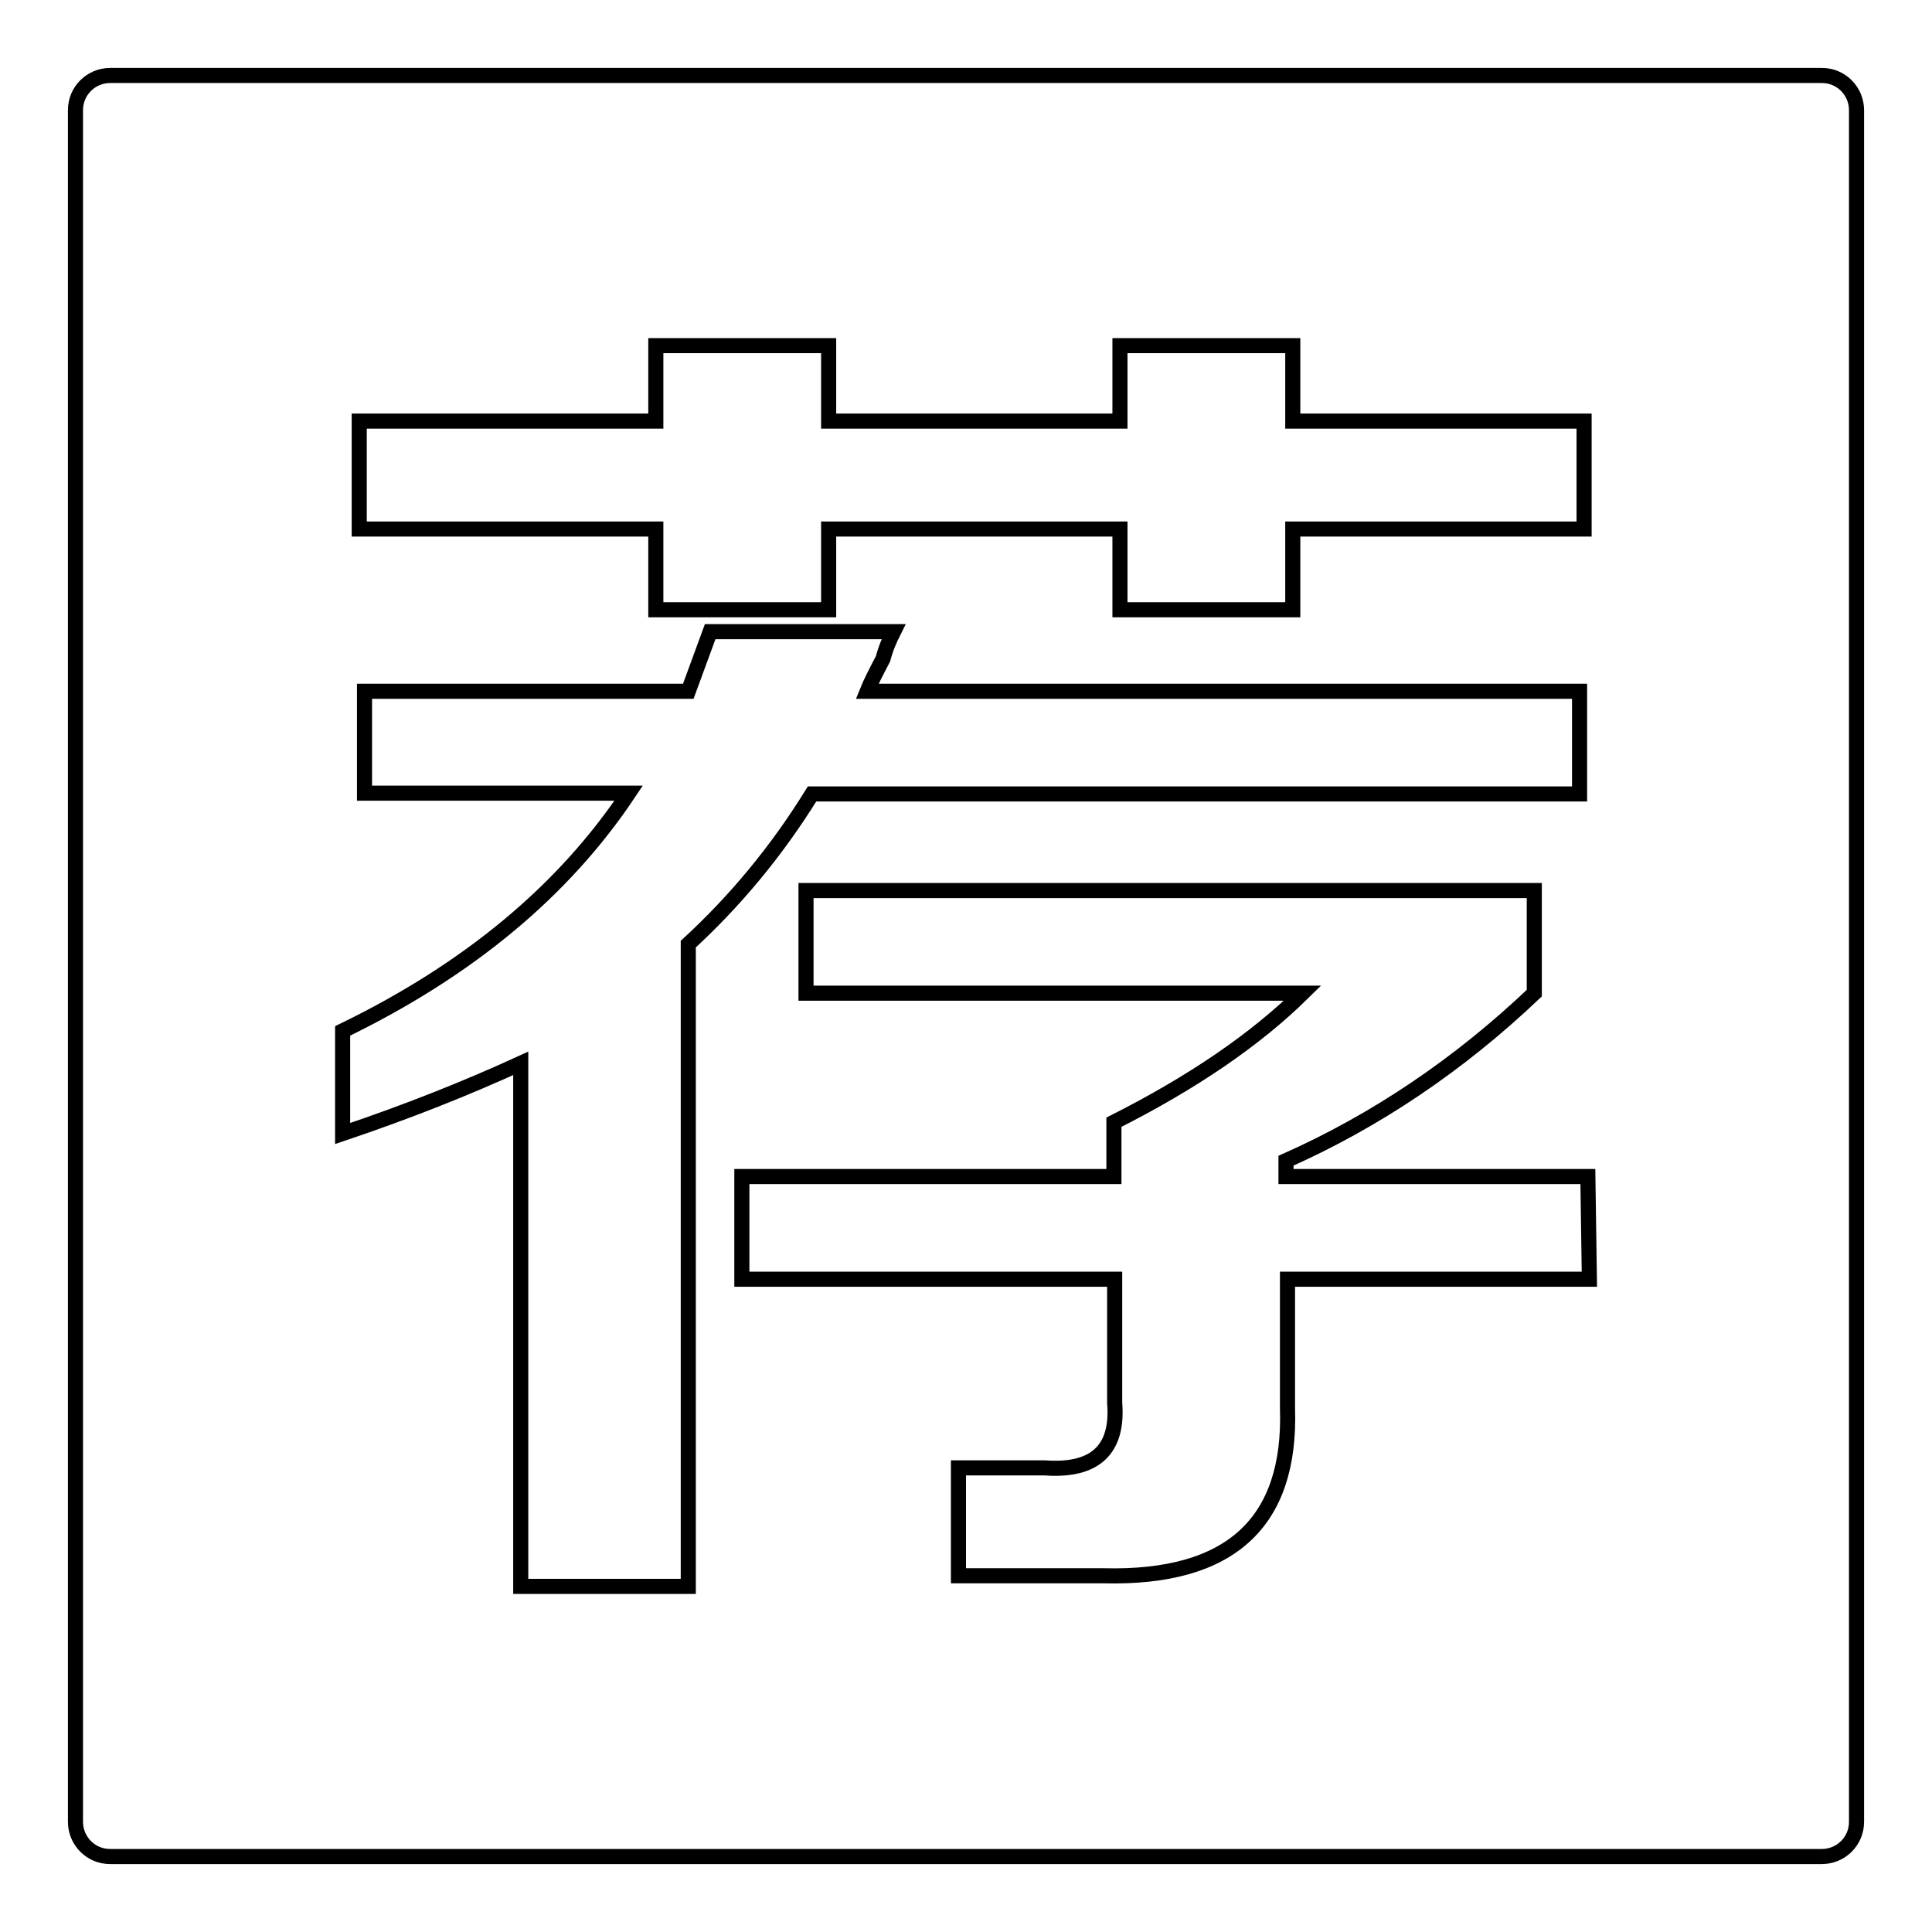
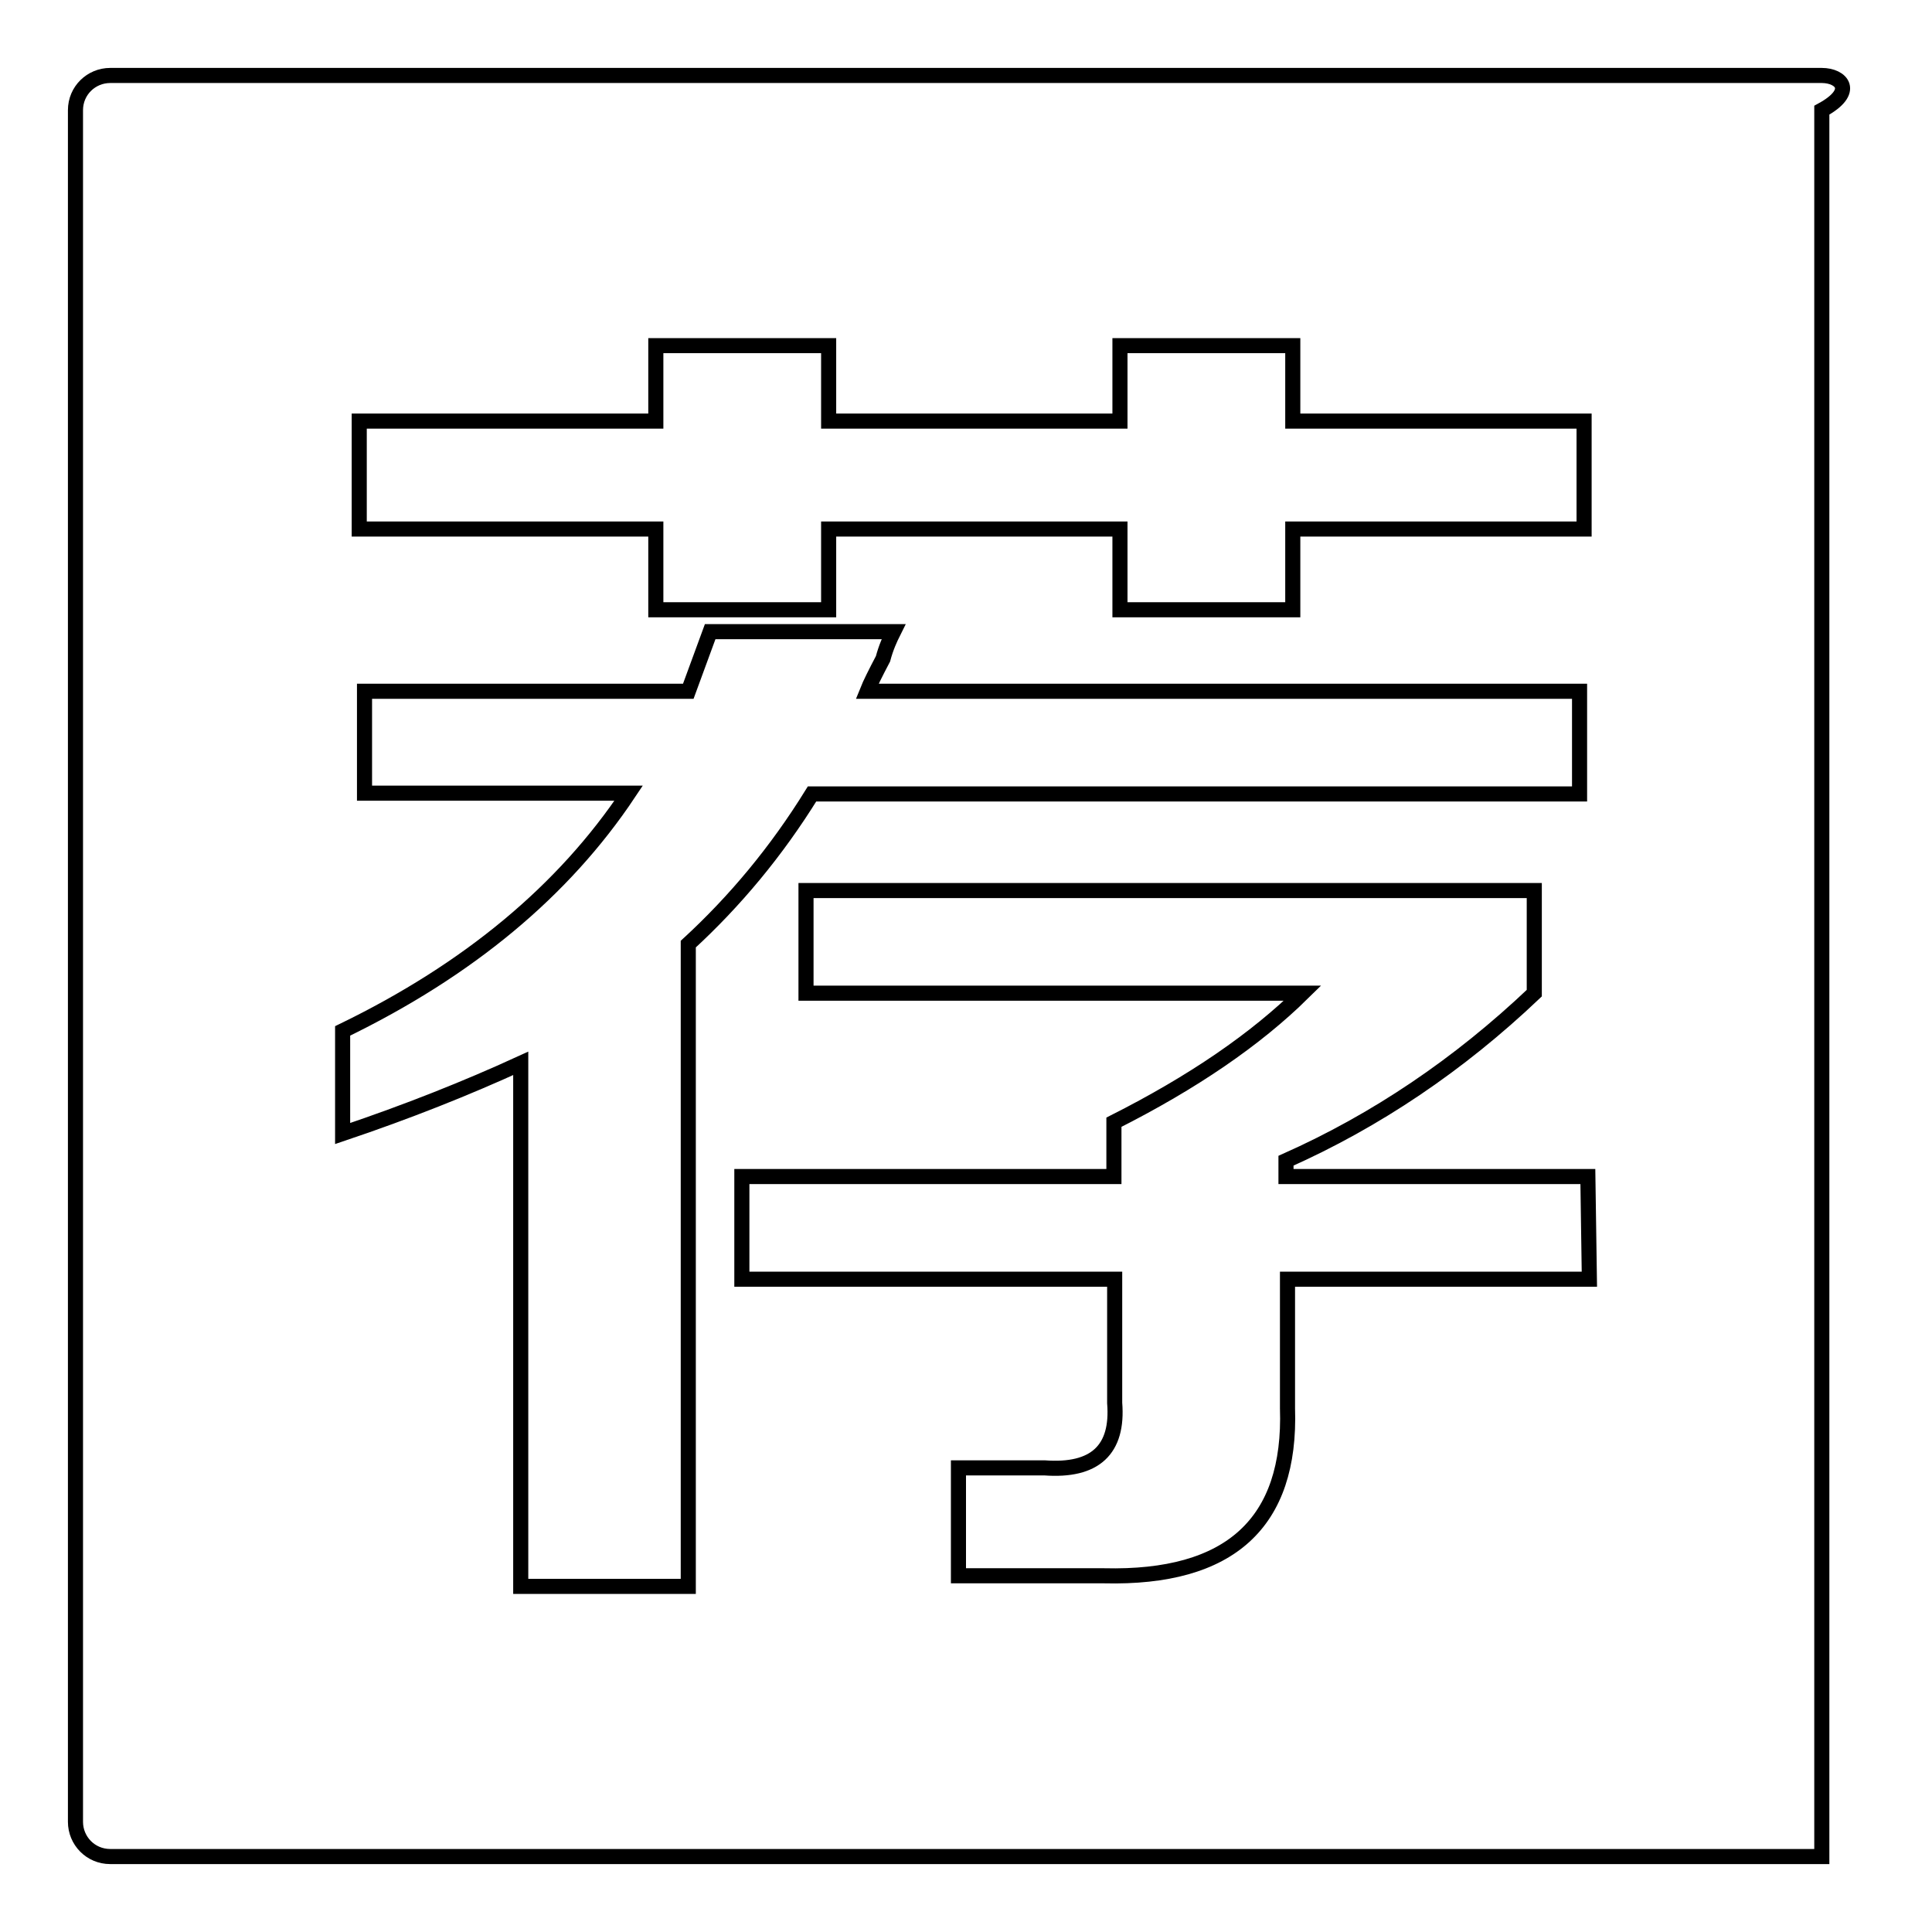
<svg xmlns="http://www.w3.org/2000/svg" version="1.1" x="0px" y="0px" viewBox="0 0 256 256" enable-background="new 0 0 256 256" xml:space="preserve">
  <g>
    <g>
-       <path stroke-width="2" fill-opacity="0" stroke="#000000" d="M241.4,10H14.6c-2.5,0-4.6,2-4.6,4.6v226.8c0,2.5,2,4.6,4.6,4.6h226.8c2.5,0,4.6-2,4.6-4.6V14.6C246,12.1,244,10,241.4,10z M47.6,55.8h39.3v-10h22.9v10h38.6v-10h22.9v10h38.6v14.3h-38.6v10.7h-22.9V70.1h-38.6v10.7H86.9V70.1H47.6V55.8z M91.2,125.1v85.1H69v-69.3c-7.2,3.3-15,6.4-23.6,9.3v-13.6c16.7-8.1,29.3-18.6,37.9-31.5h-35V91.6h42.9l2.9-7.9h24.3c-0.5,1-1,2.1-1.4,3.6c-1,1.9-1.7,3.3-2.1,4.3h94.4v13.6H107.6C102.9,112.8,97.4,119.4,91.2,125.1z M210.6,169.5h-40v17.1c0.5,15.2-7.6,22.6-24.3,22.2h-19.3v-14.3h11.4c6.7,0.5,9.8-2.4,9.3-8.6v-16.4H98.3v-13.6h49.3v-7.2c10.5-5.3,18.8-11,25-17.1h-65.8V118h96.5v13.6c-10,9.5-21,16.9-32.9,22.2v2.1h40L210.6,169.5L210.6,169.5z" />
+       <path stroke-width="2" fill-opacity="0" stroke="#000000" d="M241.4,10H14.6c-2.5,0-4.6,2-4.6,4.6v226.8c0,2.5,2,4.6,4.6,4.6h226.8V14.6C246,12.1,244,10,241.4,10z M47.6,55.8h39.3v-10h22.9v10h38.6v-10h22.9v10h38.6v14.3h-38.6v10.7h-22.9V70.1h-38.6v10.7H86.9V70.1H47.6V55.8z M91.2,125.1v85.1H69v-69.3c-7.2,3.3-15,6.4-23.6,9.3v-13.6c16.7-8.1,29.3-18.6,37.9-31.5h-35V91.6h42.9l2.9-7.9h24.3c-0.5,1-1,2.1-1.4,3.6c-1,1.9-1.7,3.3-2.1,4.3h94.4v13.6H107.6C102.9,112.8,97.4,119.4,91.2,125.1z M210.6,169.5h-40v17.1c0.5,15.2-7.6,22.6-24.3,22.2h-19.3v-14.3h11.4c6.7,0.5,9.8-2.4,9.3-8.6v-16.4H98.3v-13.6h49.3v-7.2c10.5-5.3,18.8-11,25-17.1h-65.8V118h96.5v13.6c-10,9.5-21,16.9-32.9,22.2v2.1h40L210.6,169.5L210.6,169.5z" />
    </g>
  </g>
</svg>